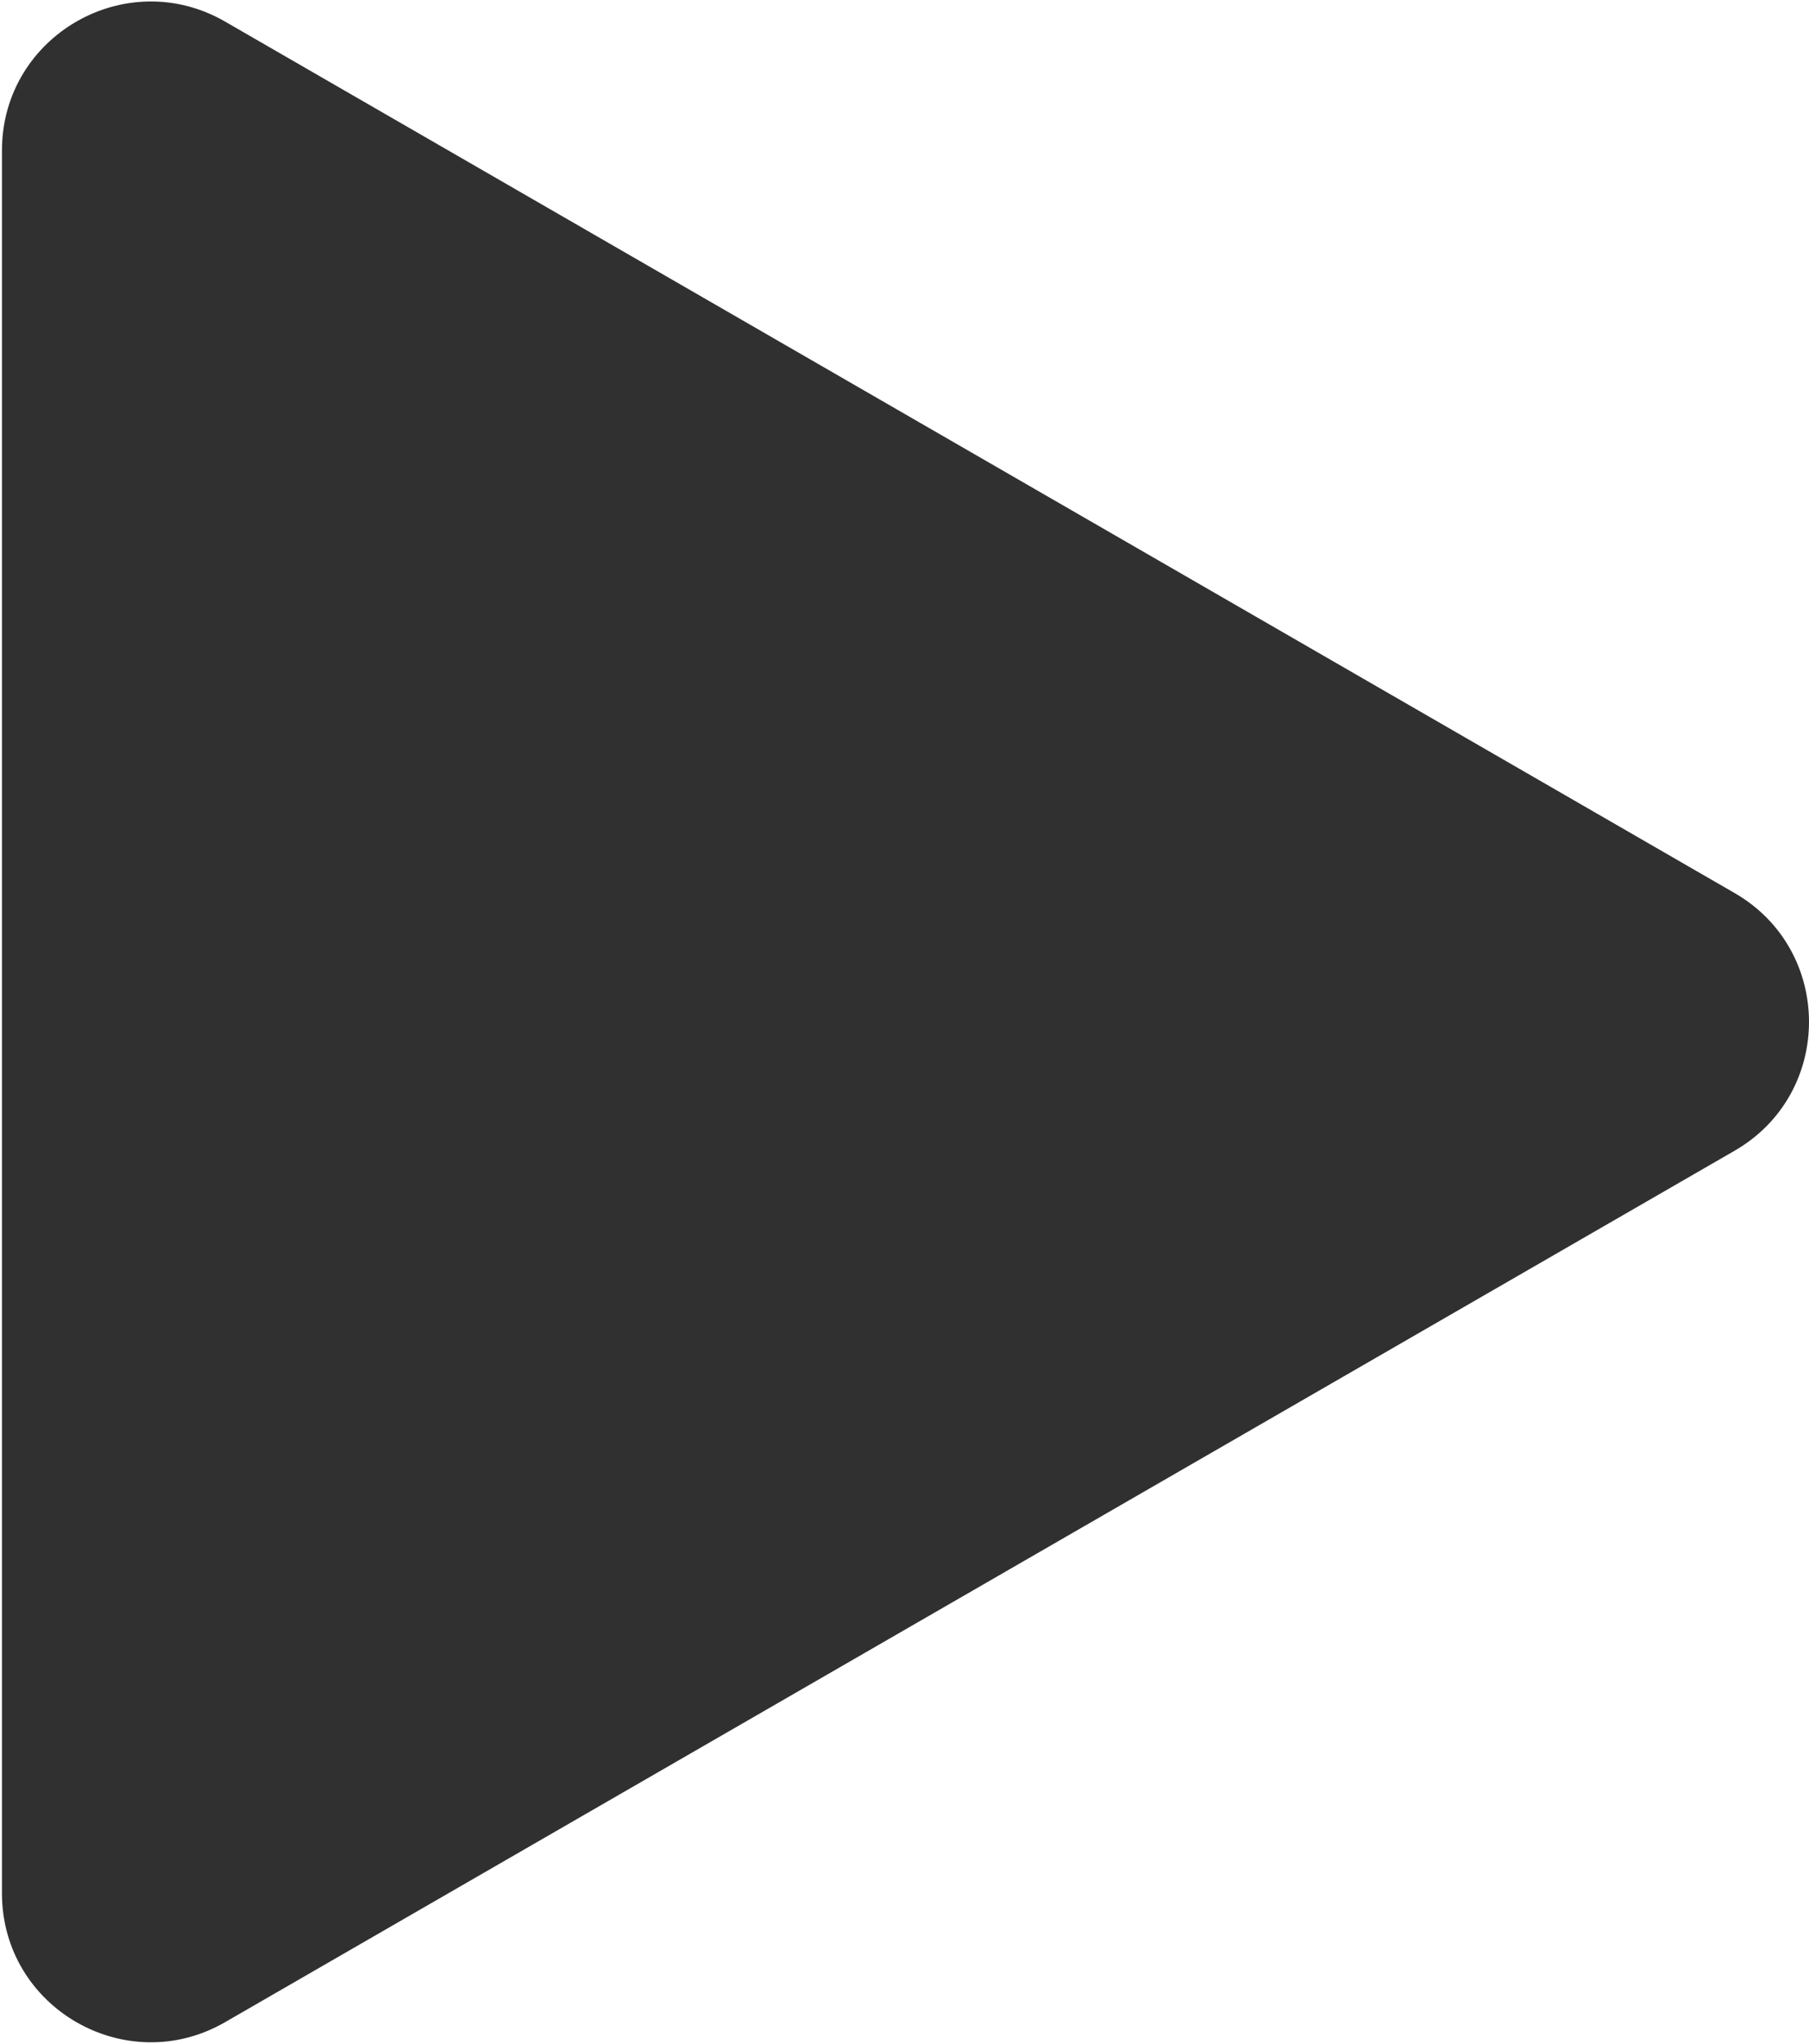
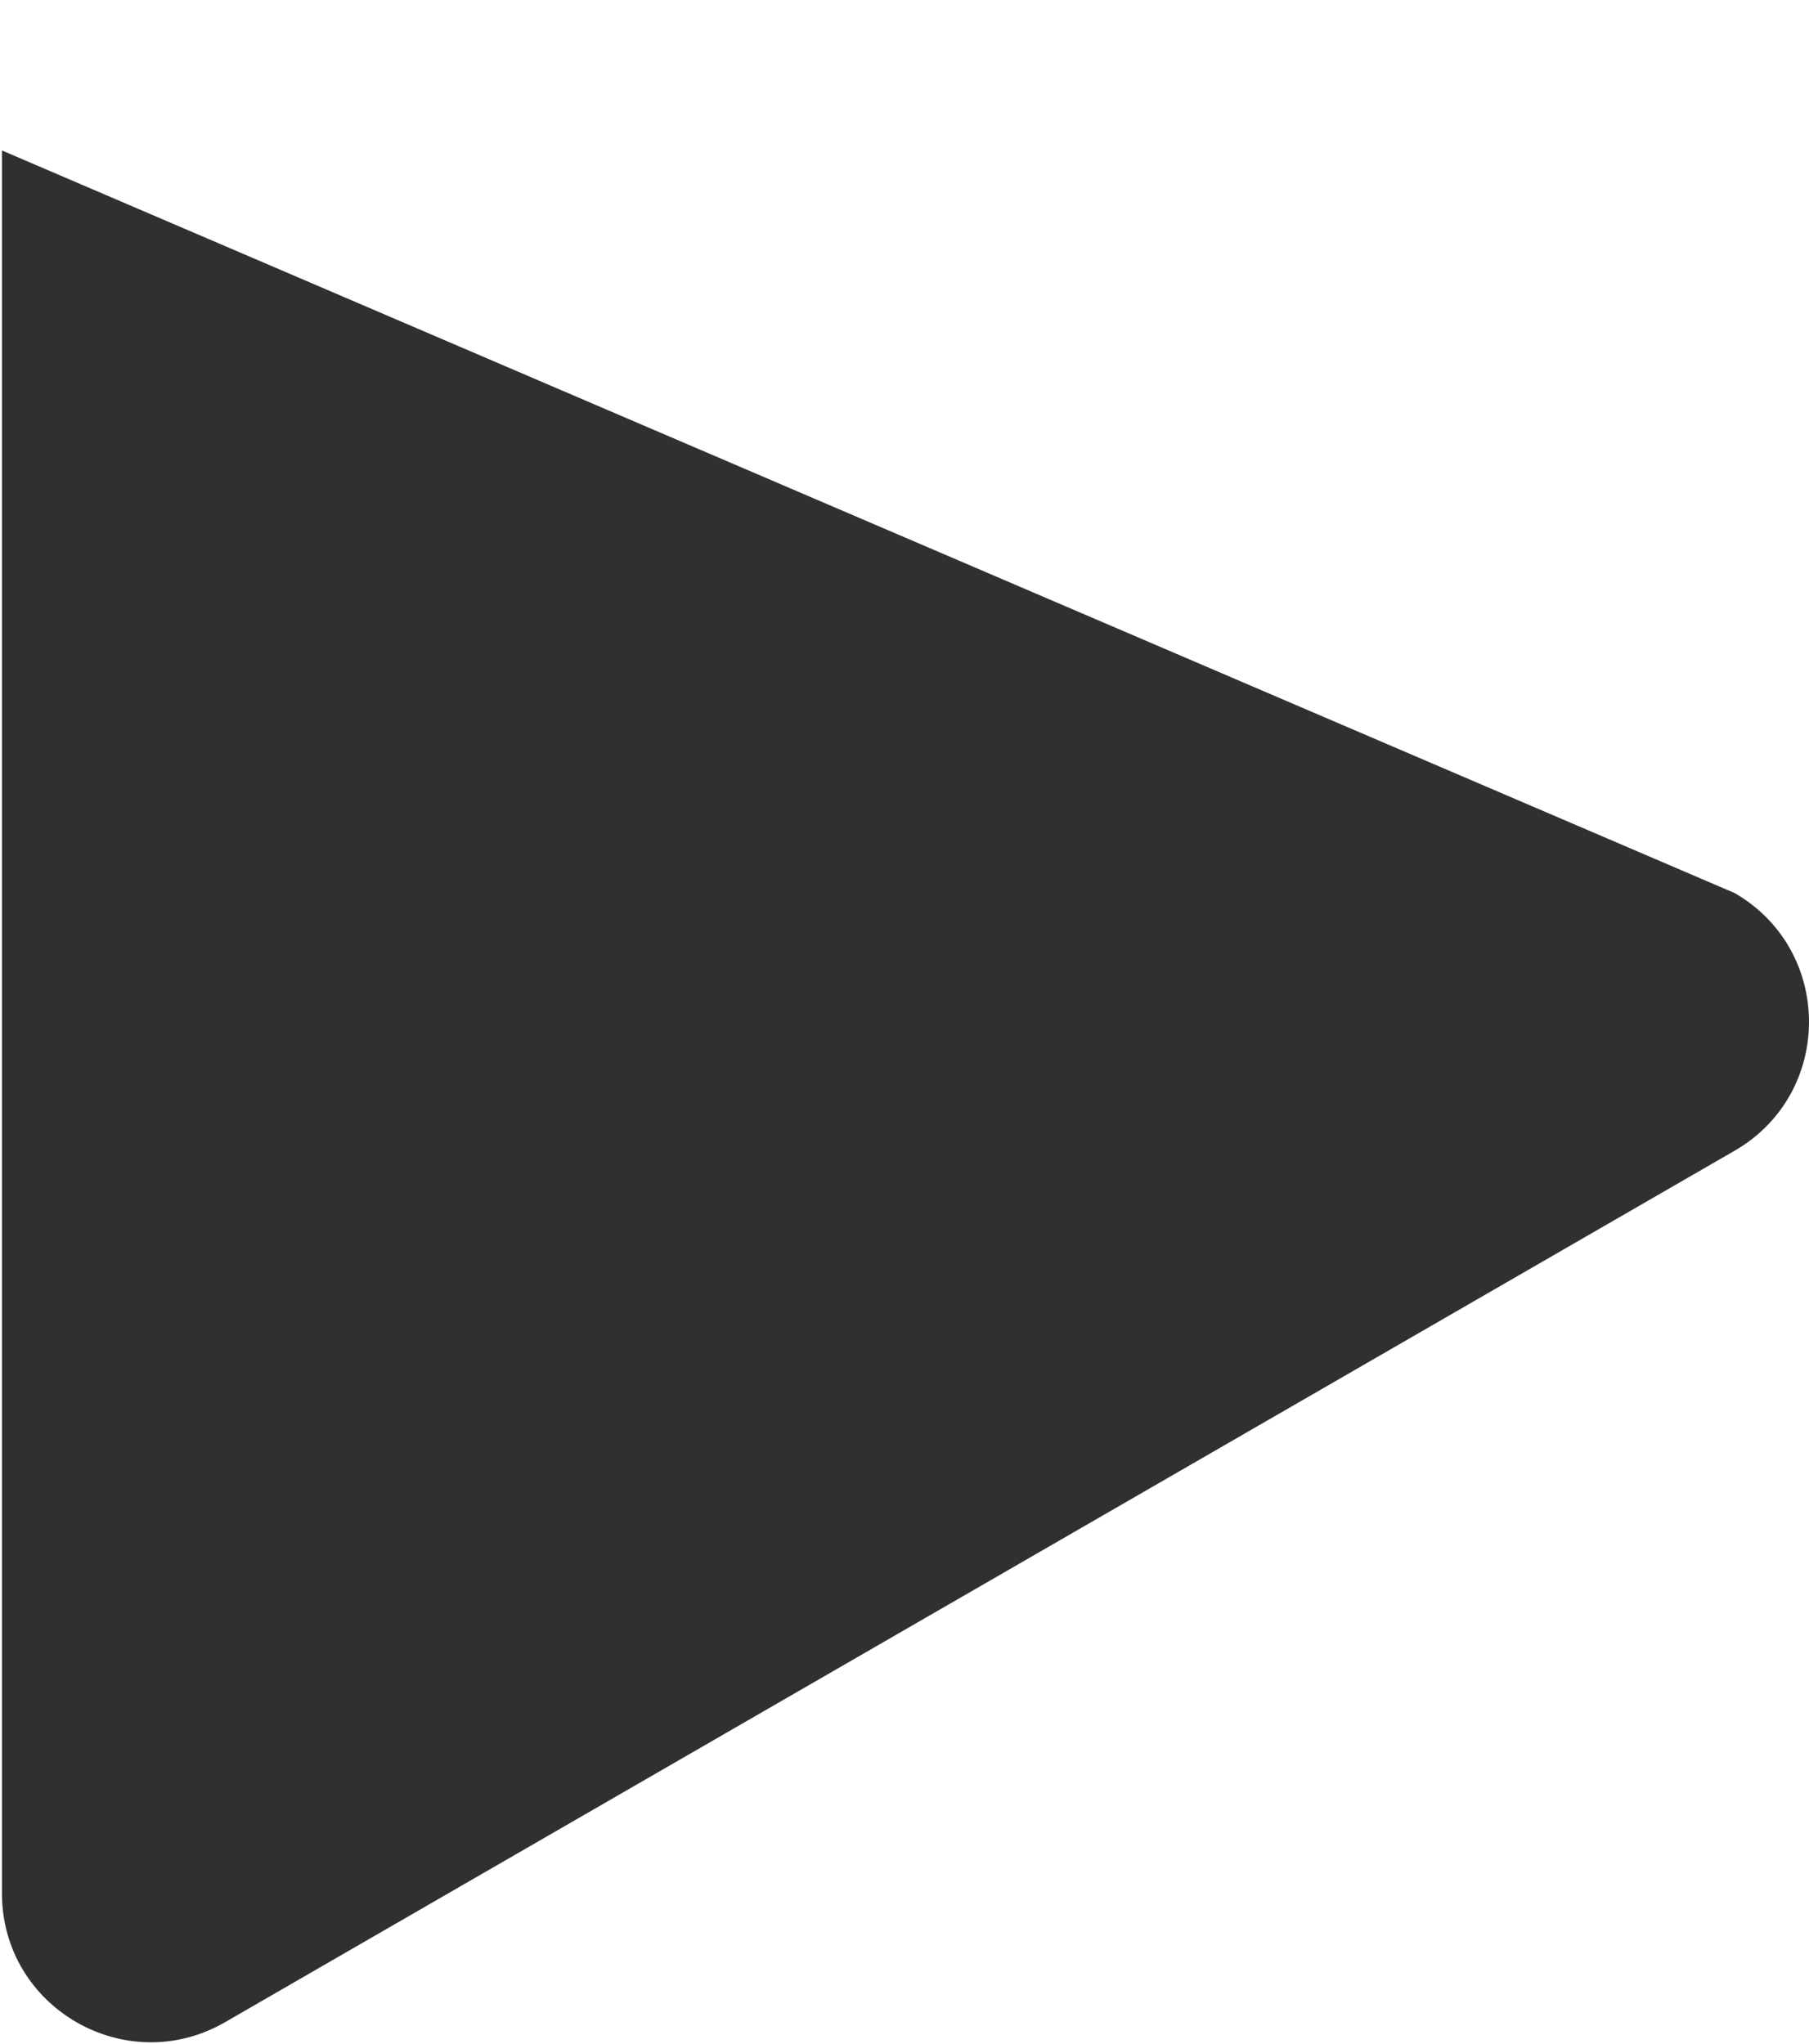
<svg xmlns="http://www.w3.org/2000/svg" width="231" height="261" viewBox="0 0 231 261" fill="none">
-   <path d="M221.5 114.046C234.167 121.359 234.167 139.641 221.5 146.954L28.75 258.239C16.083 265.552 0.25 256.41 0.25 241.784L0.25 19.216C0.25 4.589 16.083 -4.552 28.75 2.761L221.5 114.046Z" fill="#303030" />
+   <path d="M221.5 114.046C234.167 121.359 234.167 139.641 221.5 146.954L28.75 258.239C16.083 265.552 0.25 256.41 0.25 241.784L0.25 19.216L221.5 114.046Z" fill="#303030" />
</svg>